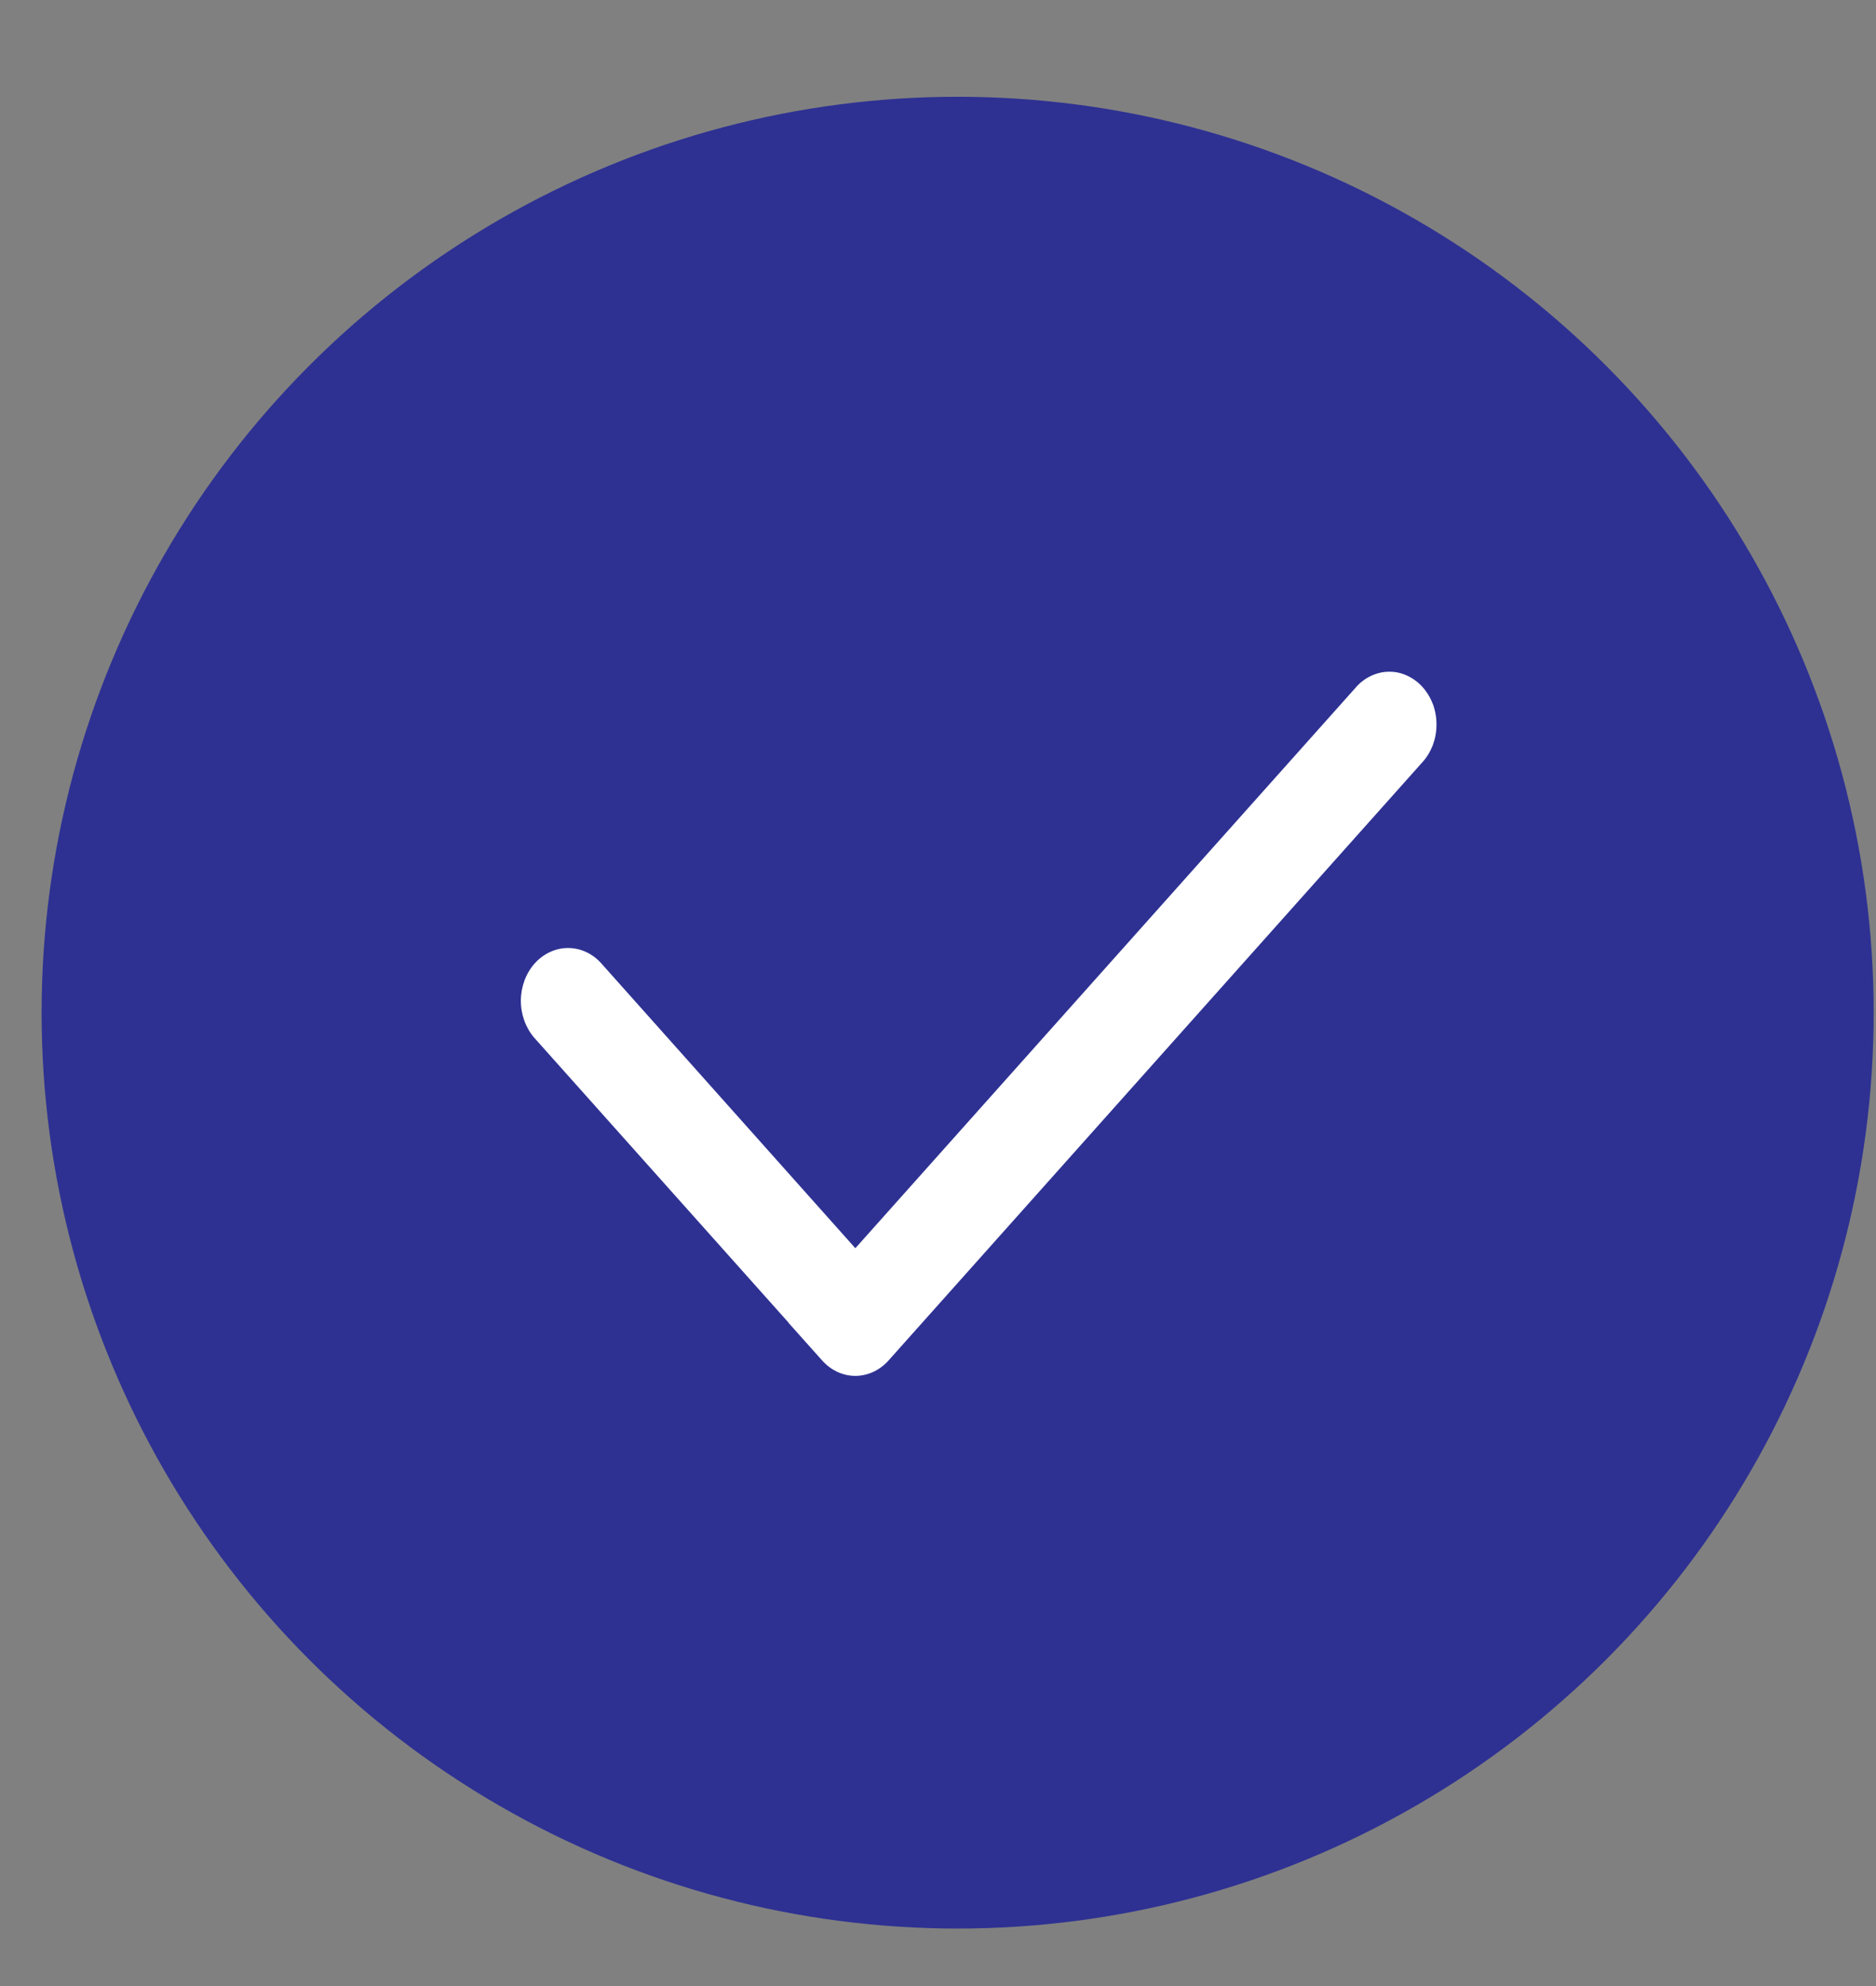
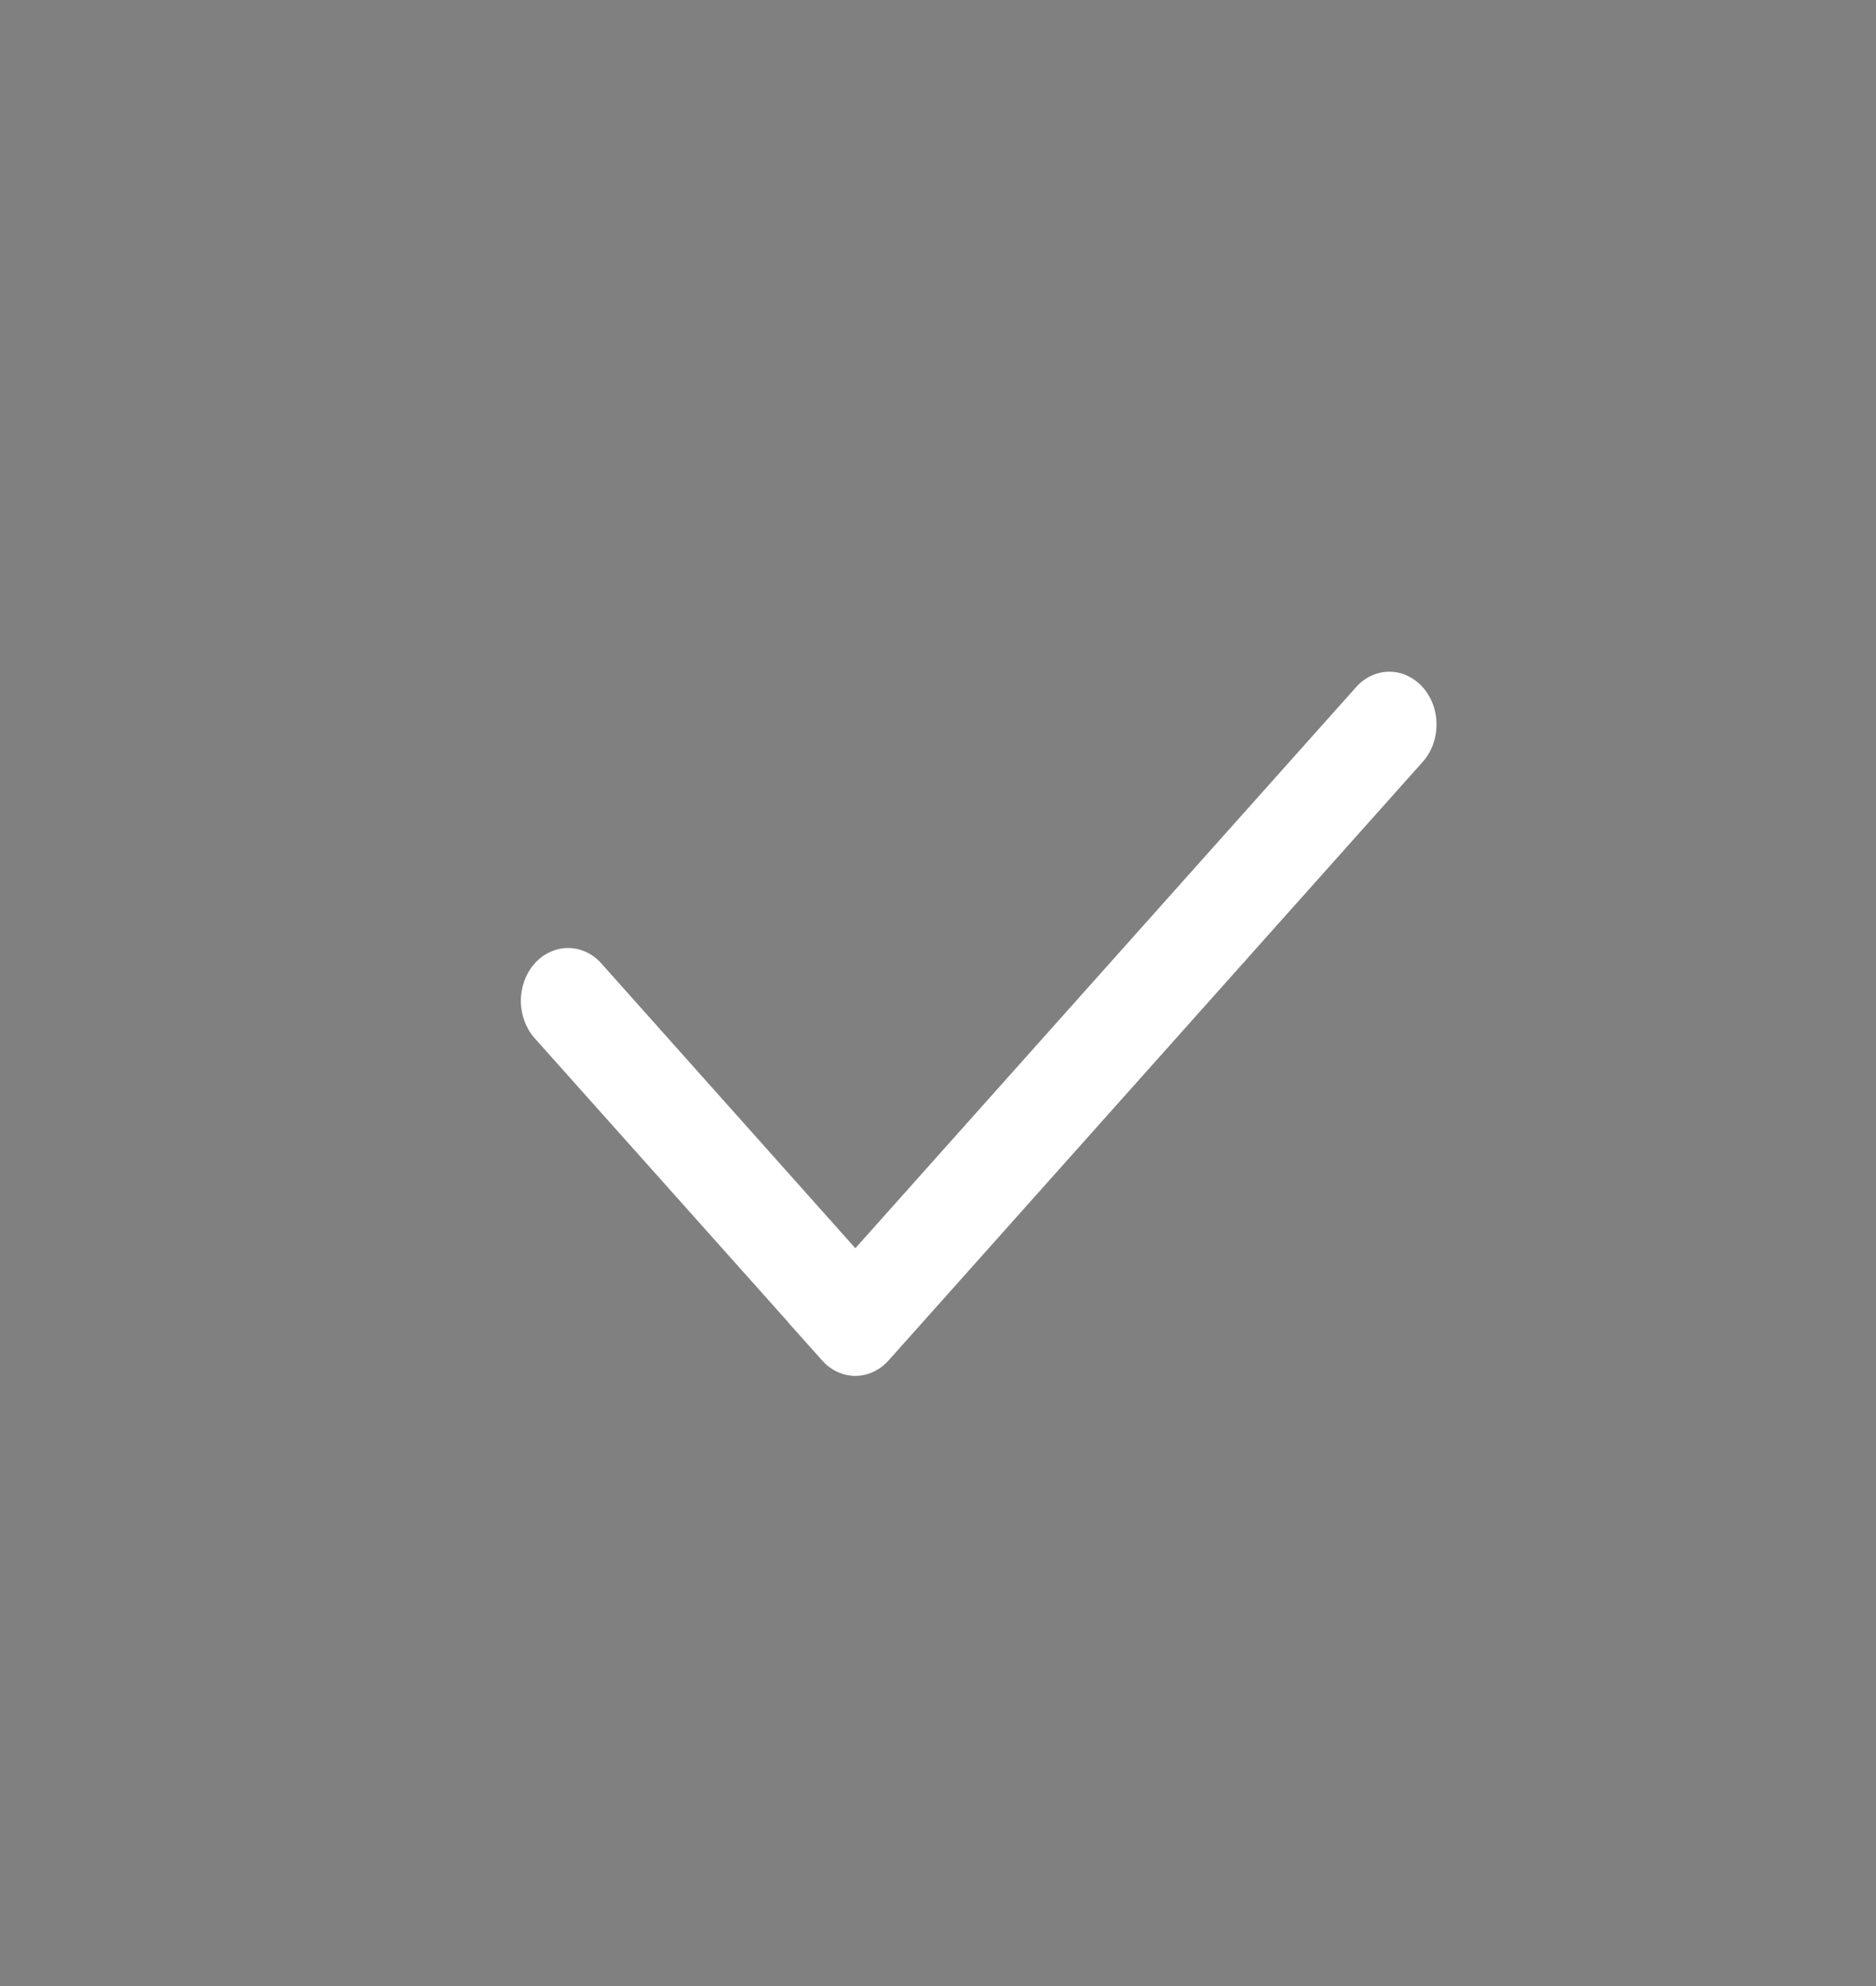
<svg xmlns="http://www.w3.org/2000/svg" width="17" height="18" viewBox="0 0 17 18" fill="none">
  <rect x="0" y="0" width="17" height="18" fill="#808080" stroke="none" />
-   <circle cx="8.678" cy="9.178" r="8.301" fill="#2E3192" />
  <path d="M7.147 11.991L7.148 11.99L4.84 9.404C4.763 9.314 4.719 9.193 4.72 9.067C4.721 8.941 4.766 8.821 4.845 8.732C4.924 8.644 5.032 8.593 5.144 8.592C5.256 8.591 5.364 8.639 5.444 8.726L7.751 11.313L12.283 6.234C12.322 6.188 12.369 6.152 12.421 6.127C12.474 6.102 12.53 6.088 12.586 6.088C12.643 6.087 12.699 6.099 12.752 6.124C12.804 6.148 12.852 6.183 12.892 6.228C12.932 6.273 12.964 6.327 12.986 6.385C13.007 6.444 13.018 6.507 13.017 6.571C13.017 6.635 13.005 6.697 12.983 6.756C12.96 6.814 12.928 6.867 12.887 6.911L8.053 12.329C7.973 12.419 7.864 12.47 7.751 12.47C7.637 12.47 7.529 12.419 7.449 12.329L7.147 11.991Z" fill="white" />
</svg>